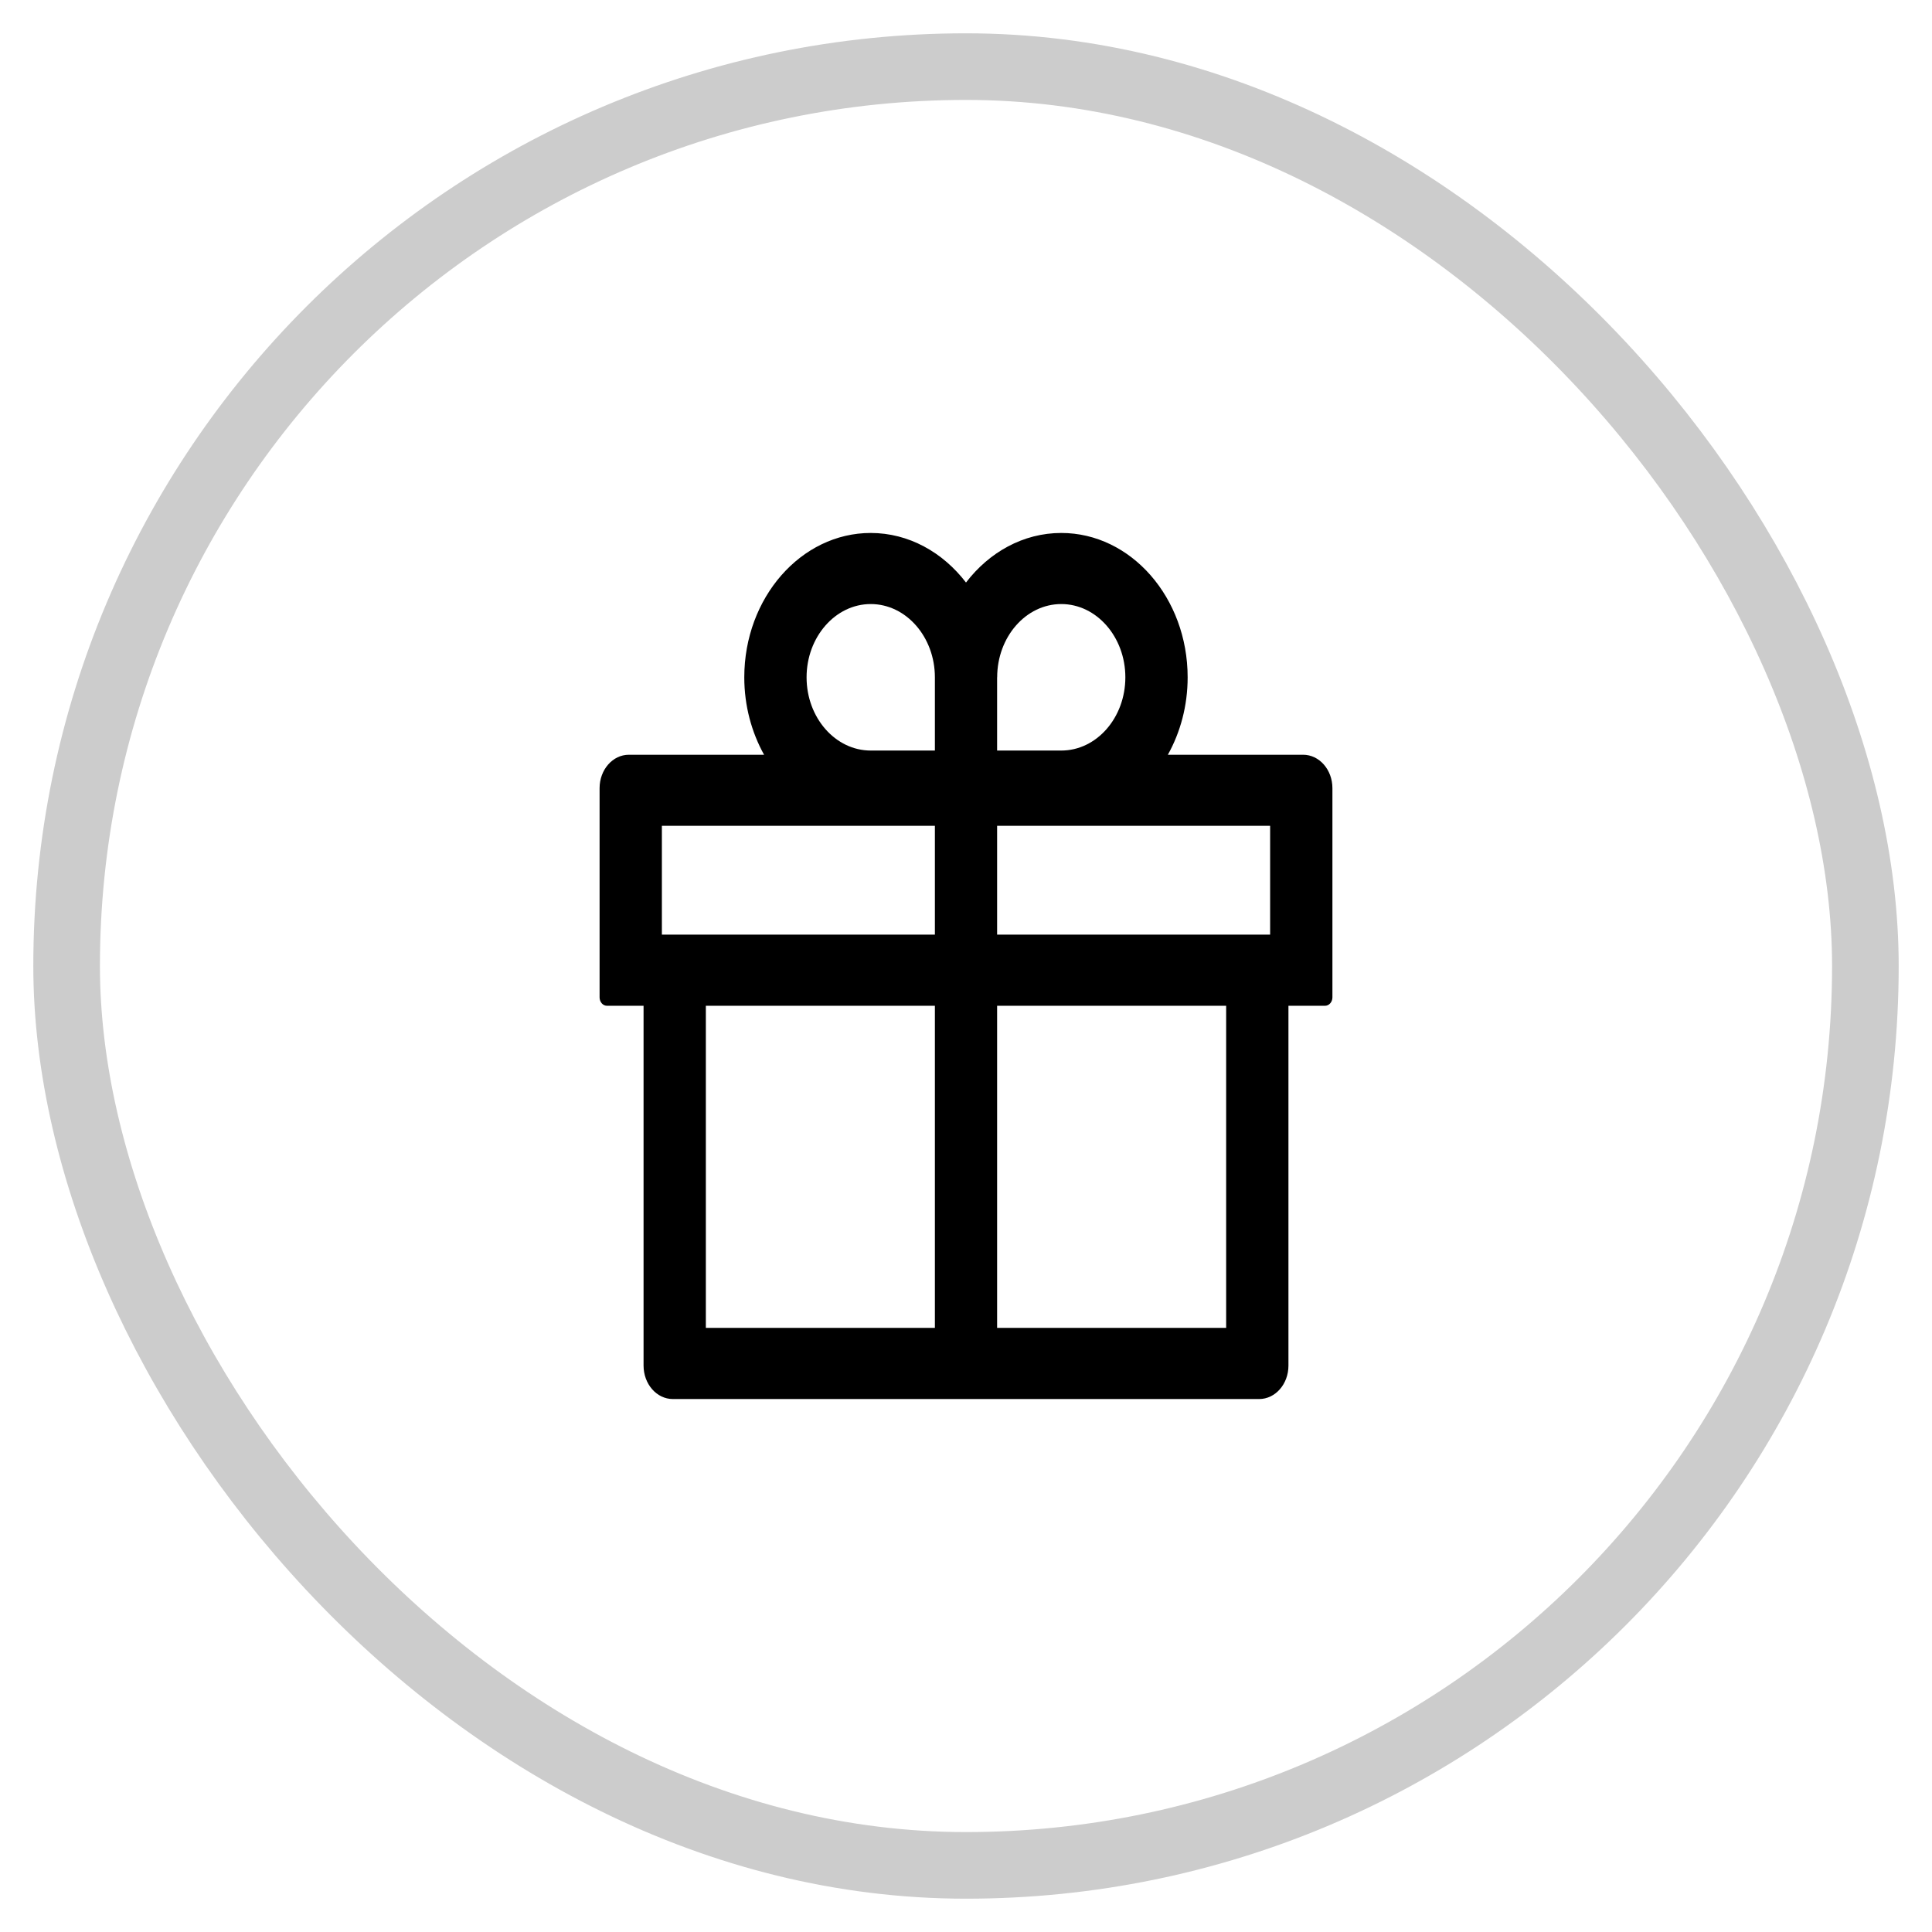
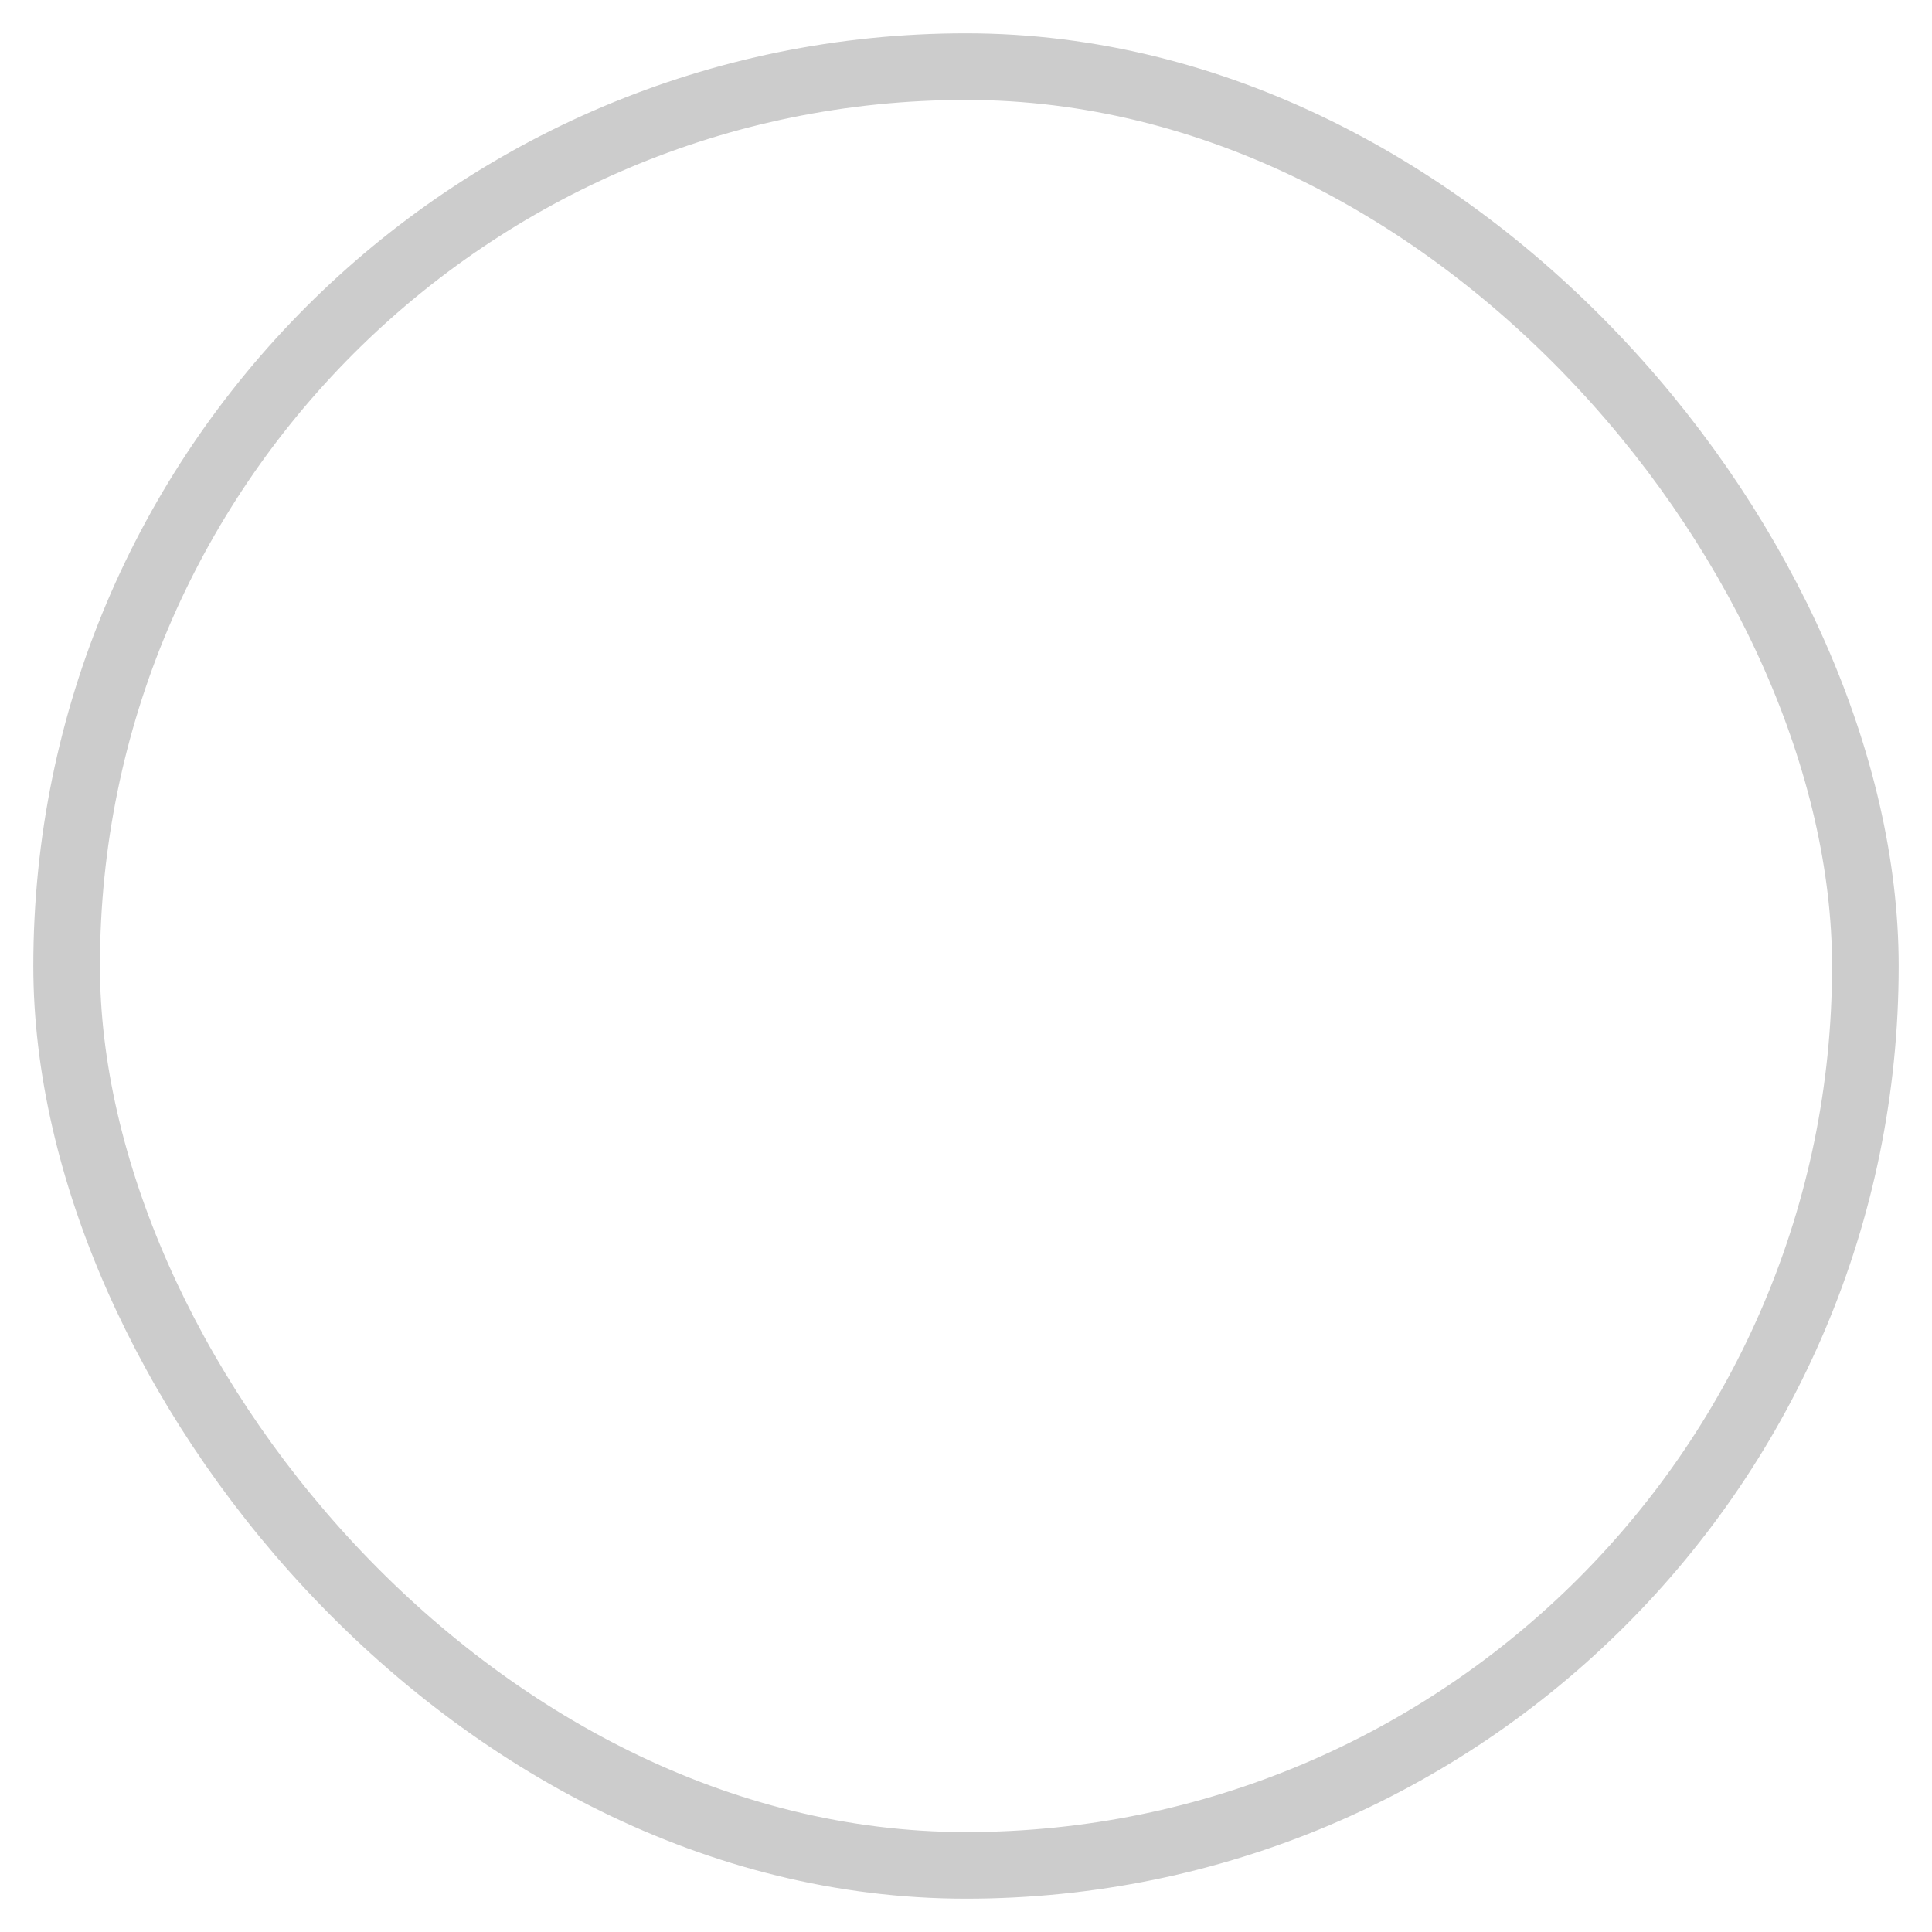
<svg xmlns="http://www.w3.org/2000/svg" width="29" height="29" fill="none" viewBox="0 0 29 29">
  <rect width="27" height="27" x="1" y="1" stroke="#000" opacity=".203" rx="13.5" />
-   <path fill="#000" fill-rule="evenodd" d="M19.56 11.329h-2.03c.188-.337.297-.735.297-1.162 0-1.195-.85-2.167-1.897-2.167-.57 0-1.082.289-1.43.744C14.152 8.29 13.64 8 13.07 8c-1.046 0-1.898.972-1.898 2.167 0 .427.11.825.297 1.162H9.44c-.243 0-.44.224-.44.502v3.14c0 .07.05.126.11.126h.55v5.4c0 .279.197.503.44.503h8.8c.243 0 .44-.224.44-.502v-5.401h.55c.06 0 .11-.057.11-.126v-3.14c0-.278-.197-.502-.44-.502zm-4.592-1.162c0-.606.431-1.1.962-1.1.53 0 .962.494.962 1.1 0 .606-.431 1.099-.962 1.099h-.963v-1.1zm-.935 0c0-.606-.432-1.1-.963-1.1-.53 0-.963.494-.963 1.1 0 .606.432 1.099.963 1.099h.963v-1.1zm-4.098 3.862v-1.633h4.098v1.633H9.934zm4.098 1.068h-3.438v4.835h3.438v-4.835zm4.372 4.835h-3.438v-4.835h3.438v4.835zm-3.438-5.903h4.098v-1.633h-4.098v1.633z" clip-rule="evenodd" />
</svg>